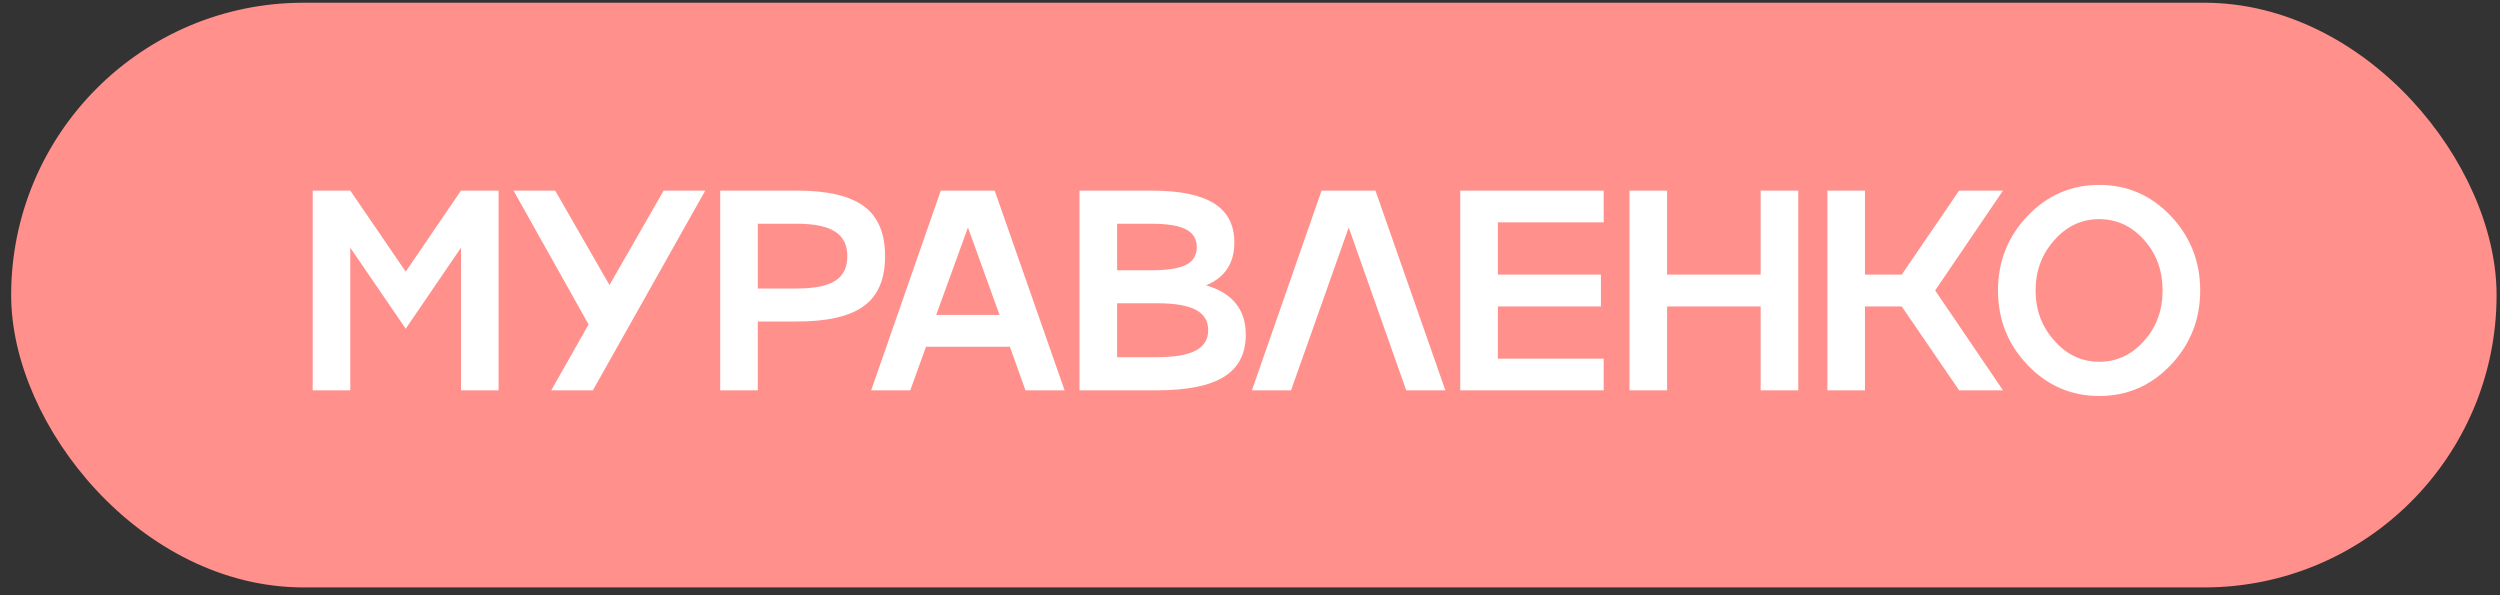
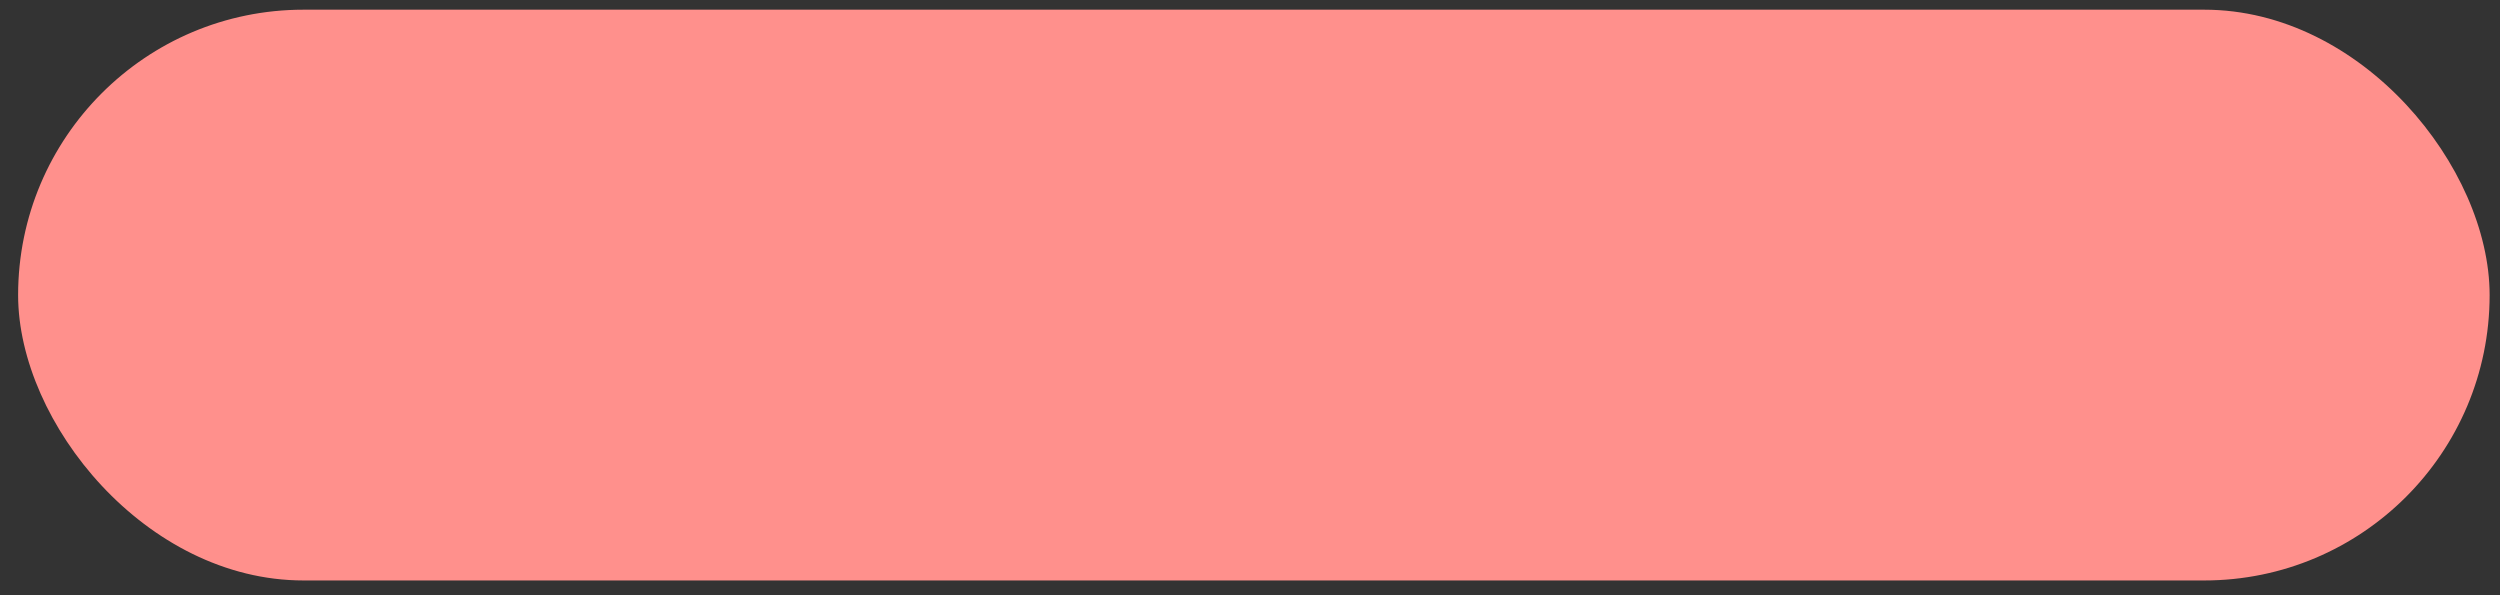
<svg xmlns="http://www.w3.org/2000/svg" width="105" height="25" viewBox="0 0 105 25" fill="none">
  <rect x="0" y="0" width="105" height="25" fill="#333333" stroke="none" />
  <rect x="0.761" y="0.407" width="103.803" height="23.972" rx="11.986" fill="#FF908C" />
-   <rect x="0.761" y="0.407" width="103.803" height="23.972" rx="11.986" stroke="#FF908C" stroke-width="0.585" />
-   <path d="M17.04 11.409L19.362 8.005H20.941V16.393H19.362V10.403L17.04 13.807L14.712 10.403V16.393H13.133V8.005H14.712L17.04 11.409ZM25.598 11.971L27.873 8.005H29.622L24.901 16.393H23.153L24.72 13.626L21.568 8.005H23.317L25.598 11.971ZM30.248 8.005H33.471C34.758 8.005 35.697 8.226 36.29 8.666C36.879 9.103 37.173 9.801 37.173 10.76C37.173 11.719 36.879 12.415 36.29 12.848C35.701 13.285 34.761 13.503 33.471 13.503H31.827V16.393H30.248V8.005ZM31.827 12.117H33.471C34.204 12.117 34.74 12.01 35.079 11.795C35.418 11.577 35.588 11.232 35.588 10.76C35.588 10.292 35.418 9.949 35.079 9.731C34.74 9.509 34.204 9.397 33.471 9.397H31.827V12.117ZM44.713 16.393H43.069L42.414 14.562H38.893L38.232 16.393H36.589L39.513 8.005H41.777L44.713 16.393ZM41.981 13.228L40.654 9.555L39.32 13.228H41.981ZM50.656 11.983C51.767 12.31 52.323 13.002 52.323 14.059C52.323 14.854 52.019 15.443 51.41 15.825C50.802 16.203 49.864 16.393 48.597 16.393H45.339V8.005H48.357C49.547 8.005 50.424 8.185 50.989 8.543C51.559 8.898 51.843 9.446 51.843 10.187C51.843 11.056 51.447 11.655 50.656 11.983ZM48.357 9.397H46.919V11.351H48.357C49.028 11.351 49.514 11.275 49.814 11.123C50.114 10.971 50.264 10.723 50.264 10.38C50.264 10.037 50.112 9.787 49.808 9.631C49.508 9.475 49.024 9.397 48.357 9.397ZM46.919 15.001H48.597C49.33 15.001 49.87 14.909 50.217 14.726C50.568 14.542 50.744 14.256 50.744 13.866C50.744 13.476 50.57 13.191 50.223 13.012C49.876 12.829 49.334 12.737 48.597 12.737H46.919V15.001ZM55.505 8.005H57.769L60.705 16.393H59.061L56.646 9.555L54.224 16.393H52.581L55.505 8.005ZM67.356 8.005V9.339H62.911V11.532H67.239V12.872H62.911V15.065H67.356V16.393H61.331V8.005H67.356ZM73.948 11.532V8.005H75.527V16.393H73.948V12.872H70.018V16.393H68.439V8.005H70.018V11.532H73.948ZM82.283 8.005H84.126L81.277 12.199L84.126 16.393H82.283L79.874 12.872H78.329V16.393H76.75V8.005H78.329V11.532H79.874L82.283 8.005ZM85.162 9.064C85.992 8.198 86.994 7.766 88.168 7.766C89.342 7.766 90.342 8.198 91.168 9.064C91.995 9.937 92.408 10.982 92.408 12.199C92.408 13.419 91.995 14.464 91.168 15.334C90.342 16.2 89.342 16.632 88.168 16.632C86.994 16.632 85.992 16.2 85.162 15.334C84.331 14.468 83.916 13.423 83.916 12.199C83.916 10.979 84.331 9.934 85.162 9.064ZM86.285 14.31C86.803 14.899 87.431 15.194 88.168 15.194C88.905 15.194 89.533 14.901 90.051 14.316C90.57 13.739 90.829 13.033 90.829 12.199C90.829 11.364 90.57 10.657 90.051 10.076C89.529 9.495 88.901 9.204 88.168 9.204C87.431 9.204 86.803 9.497 86.285 10.082C85.758 10.671 85.495 11.376 85.495 12.199C85.495 13.022 85.758 13.726 86.285 14.31Z" fill="white" />
</svg>